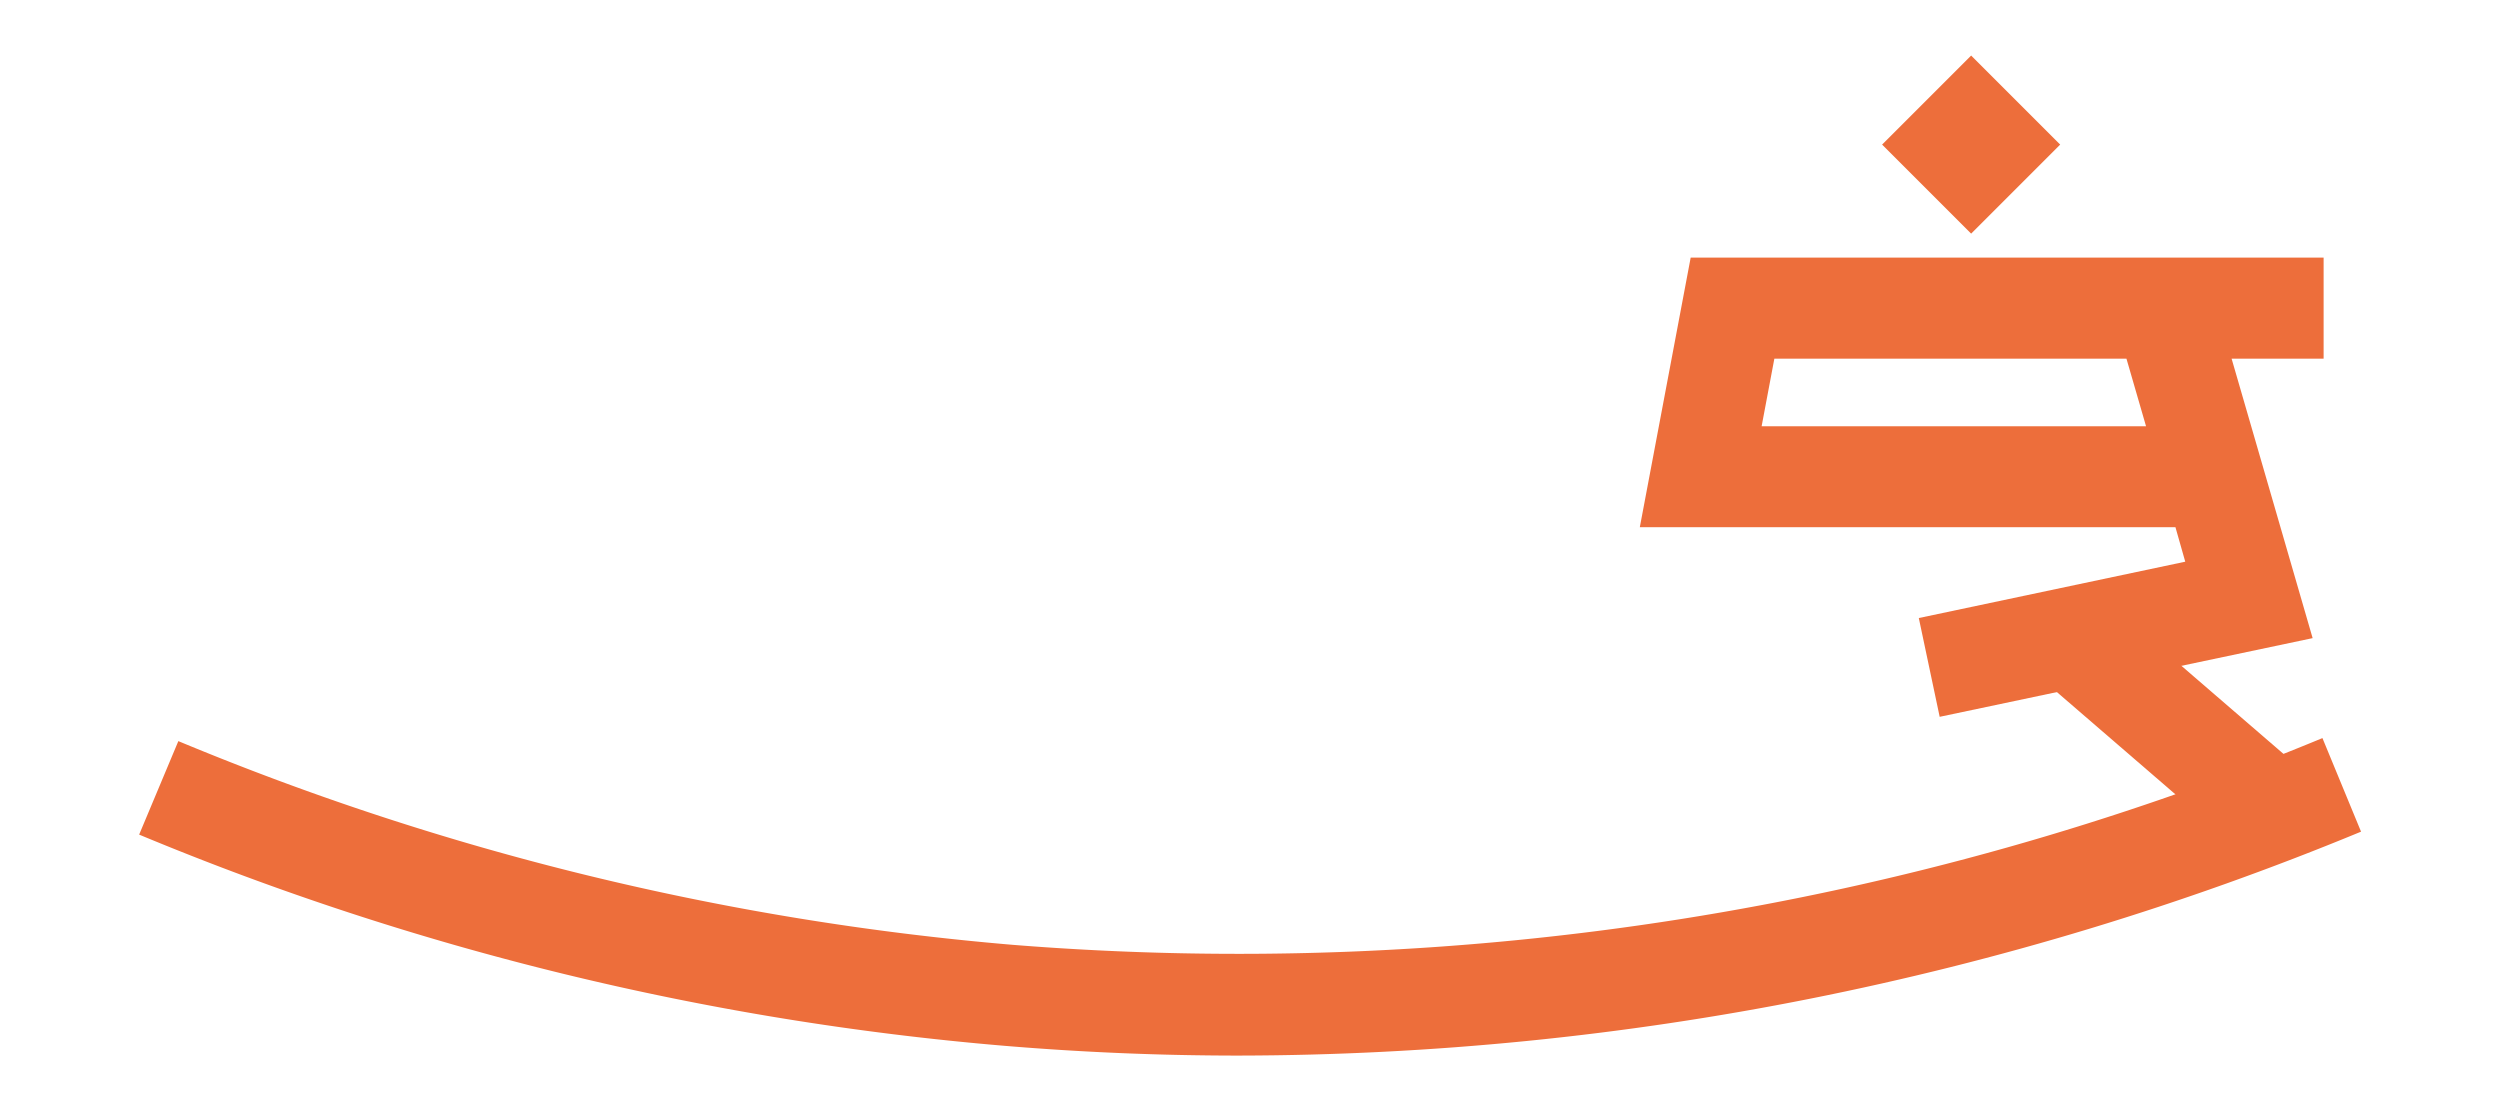
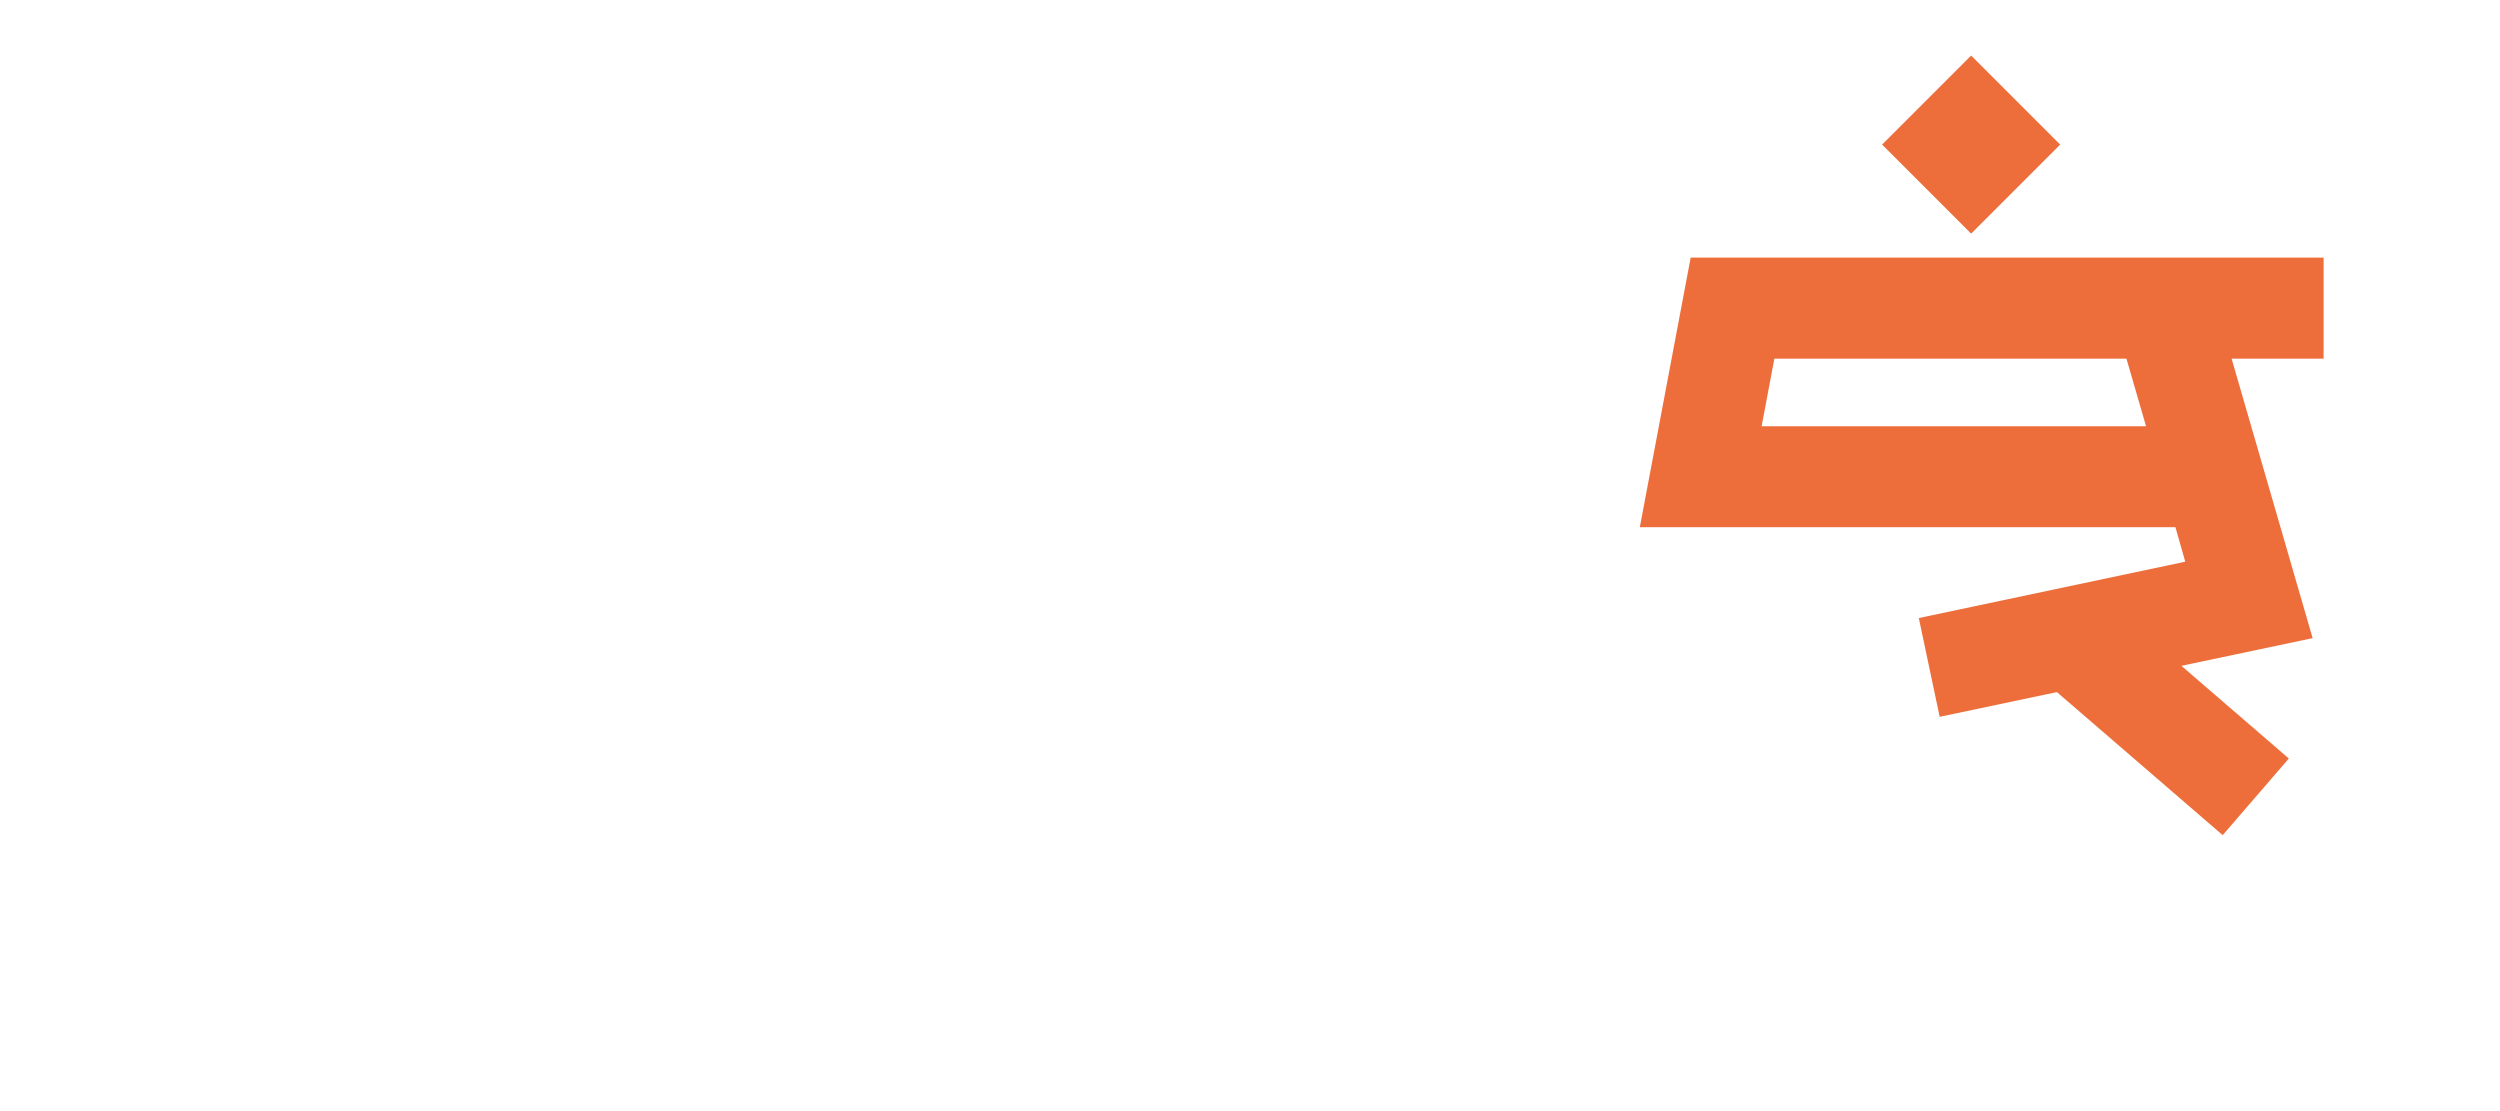
<svg xmlns="http://www.w3.org/2000/svg" id="Layer_1" data-name="Layer 1" viewBox="0 0 255.12 113.39">
  <defs>
    <style>.cls-1{fill:#ed6e3b;}</style>
  </defs>
  <title>Phee_Type_4_Orange</title>
  <rect class="cls-1" x="215.64" y="60.81" width="10.33" height="24.8" transform="translate(21.13 192.56) rotate(-49.21)" />
-   <path class="cls-1" d="M126.42,107.72q-12,0-23.95-1A293.75,293.75,0,0,1,14.2,85.17l4-9.54a283.44,283.44,0,0,0,85.17,20.79A288.84,288.84,0,0,0,237,75.32l3.94,9.55A301.1,301.1,0,0,1,126.42,107.72Z" />
  <rect class="cls-1" x="194.73" y="8.33" width="12.85" height="12.85" transform="translate(48.48 146.56) rotate(-45)" />
  <path class="cls-1" d="M236,65.12,227.73,36.6h9.39V26.29H172.53l-5.19,27.51H222l1,3.52-27.19,5.75,2.13,10.08ZM219,43.5H179.77l1.3-6.9H217Z" />
</svg>